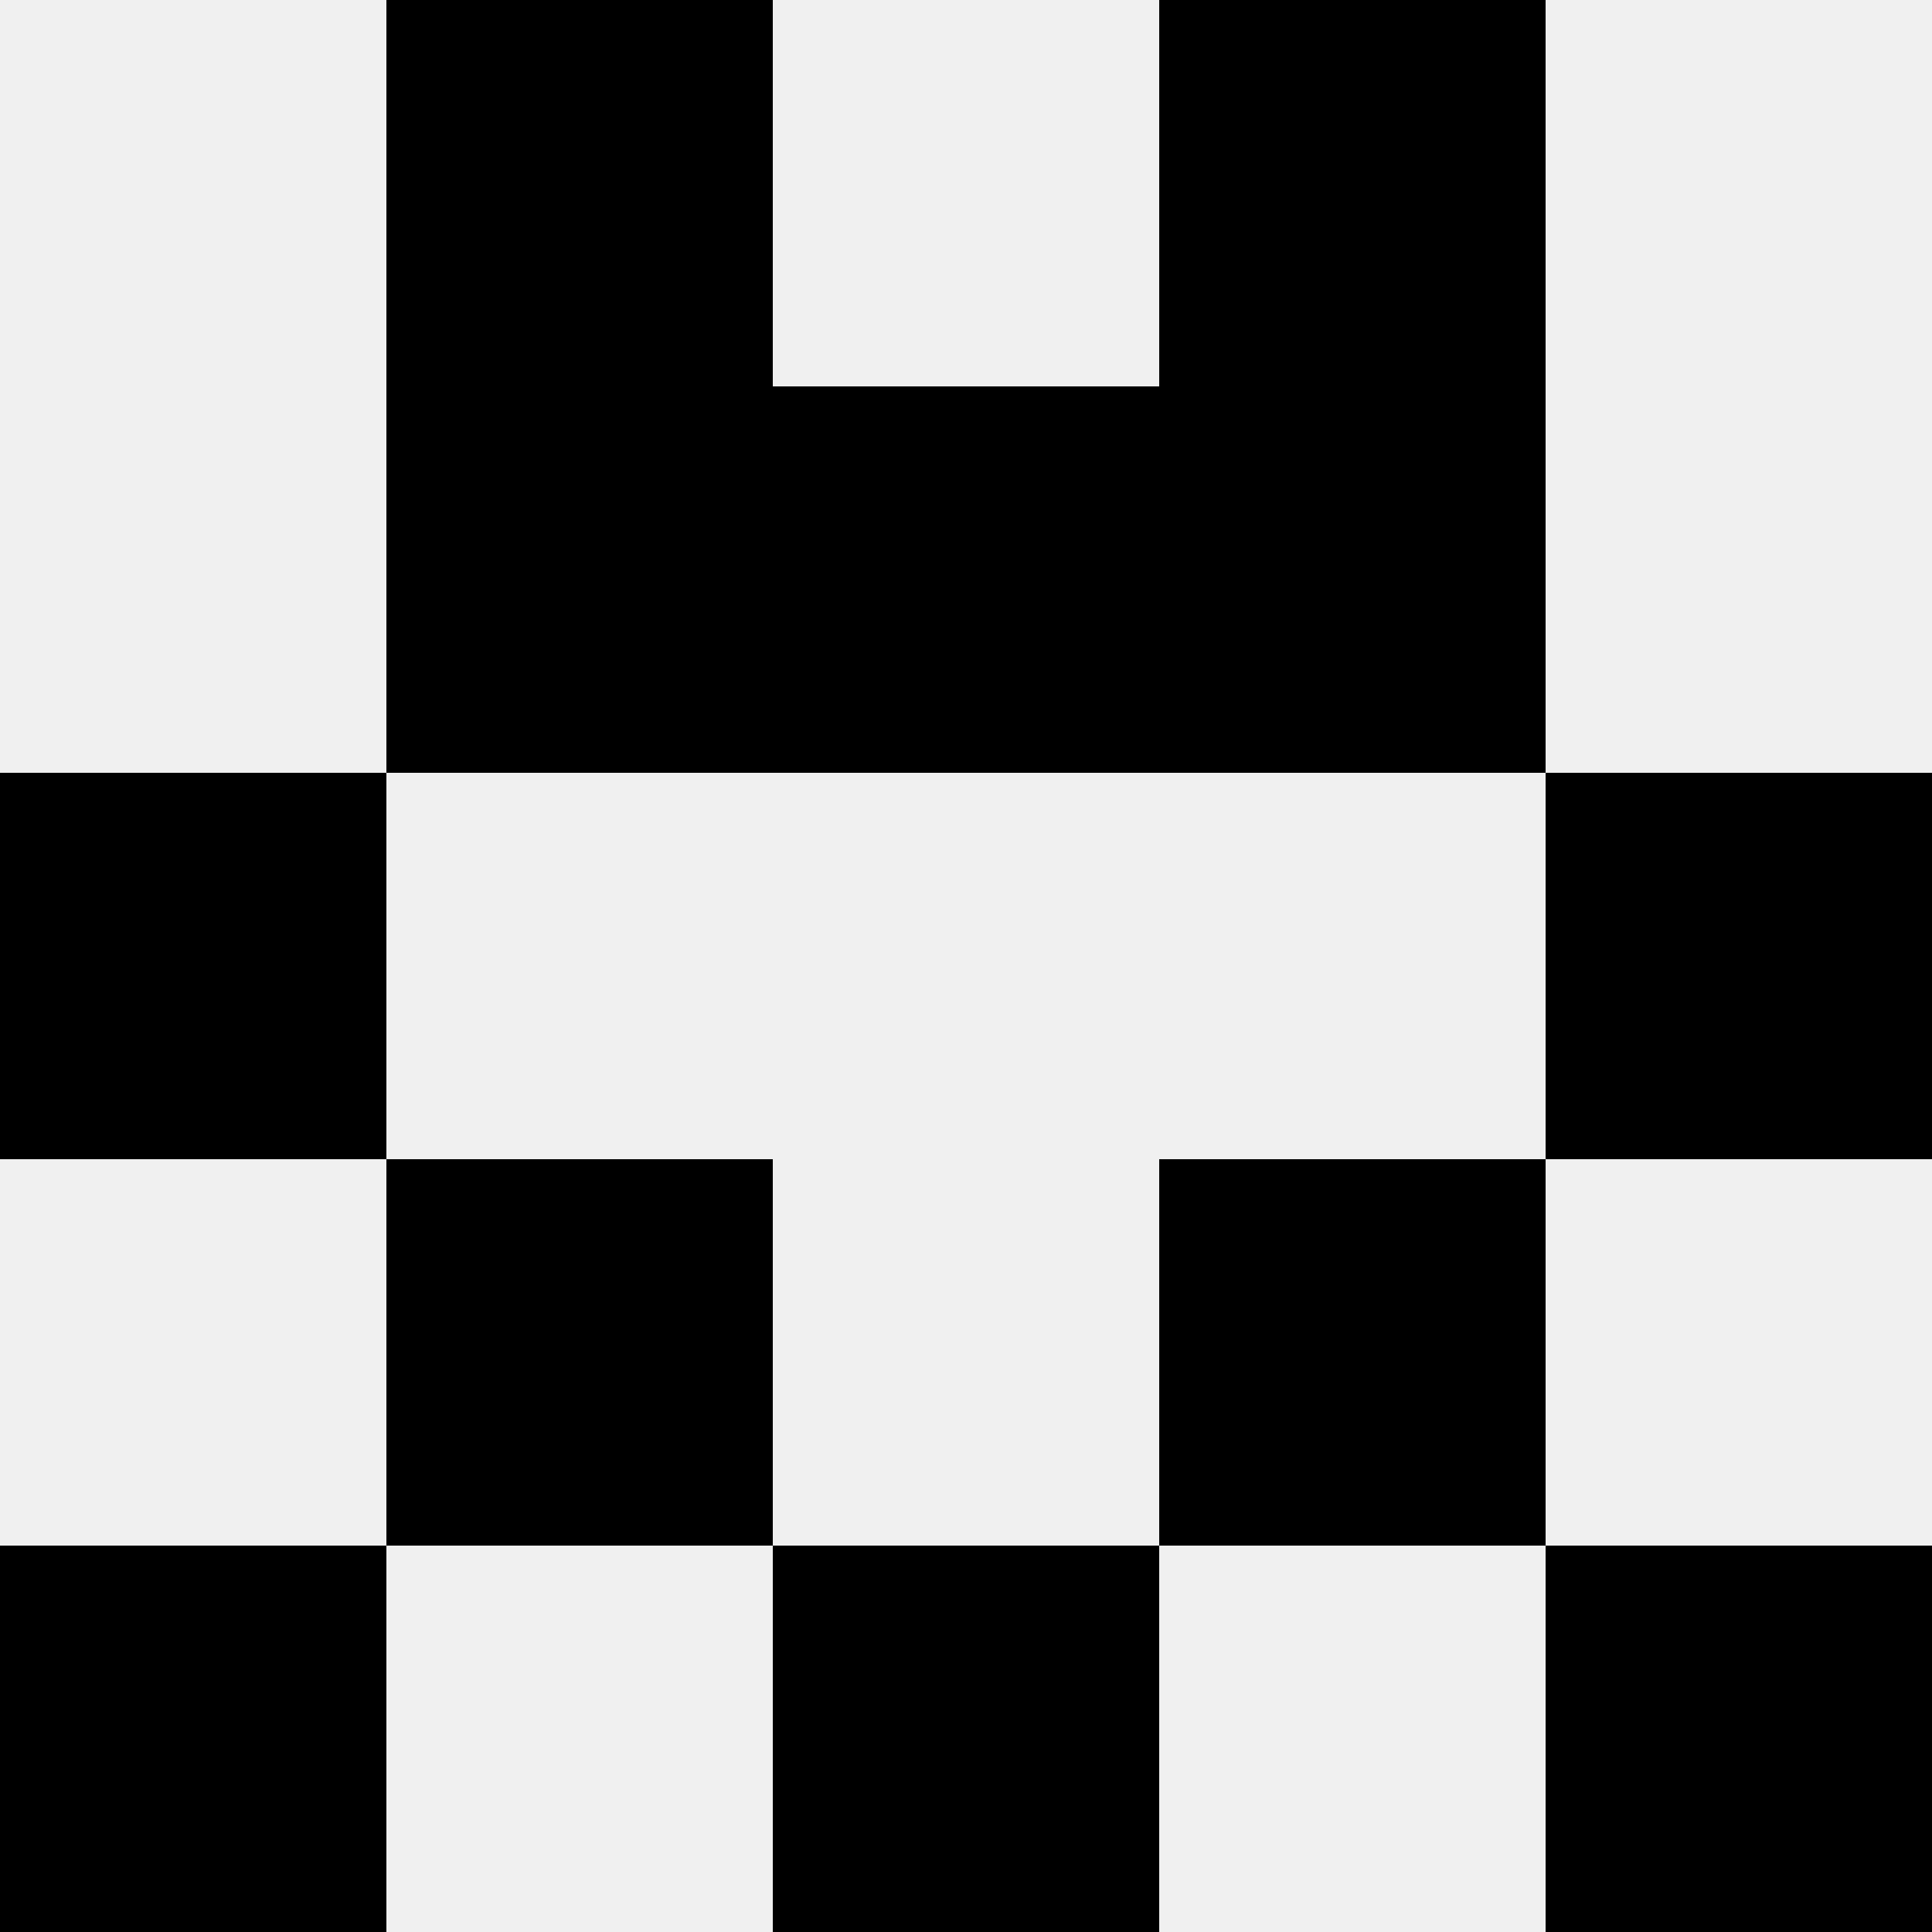
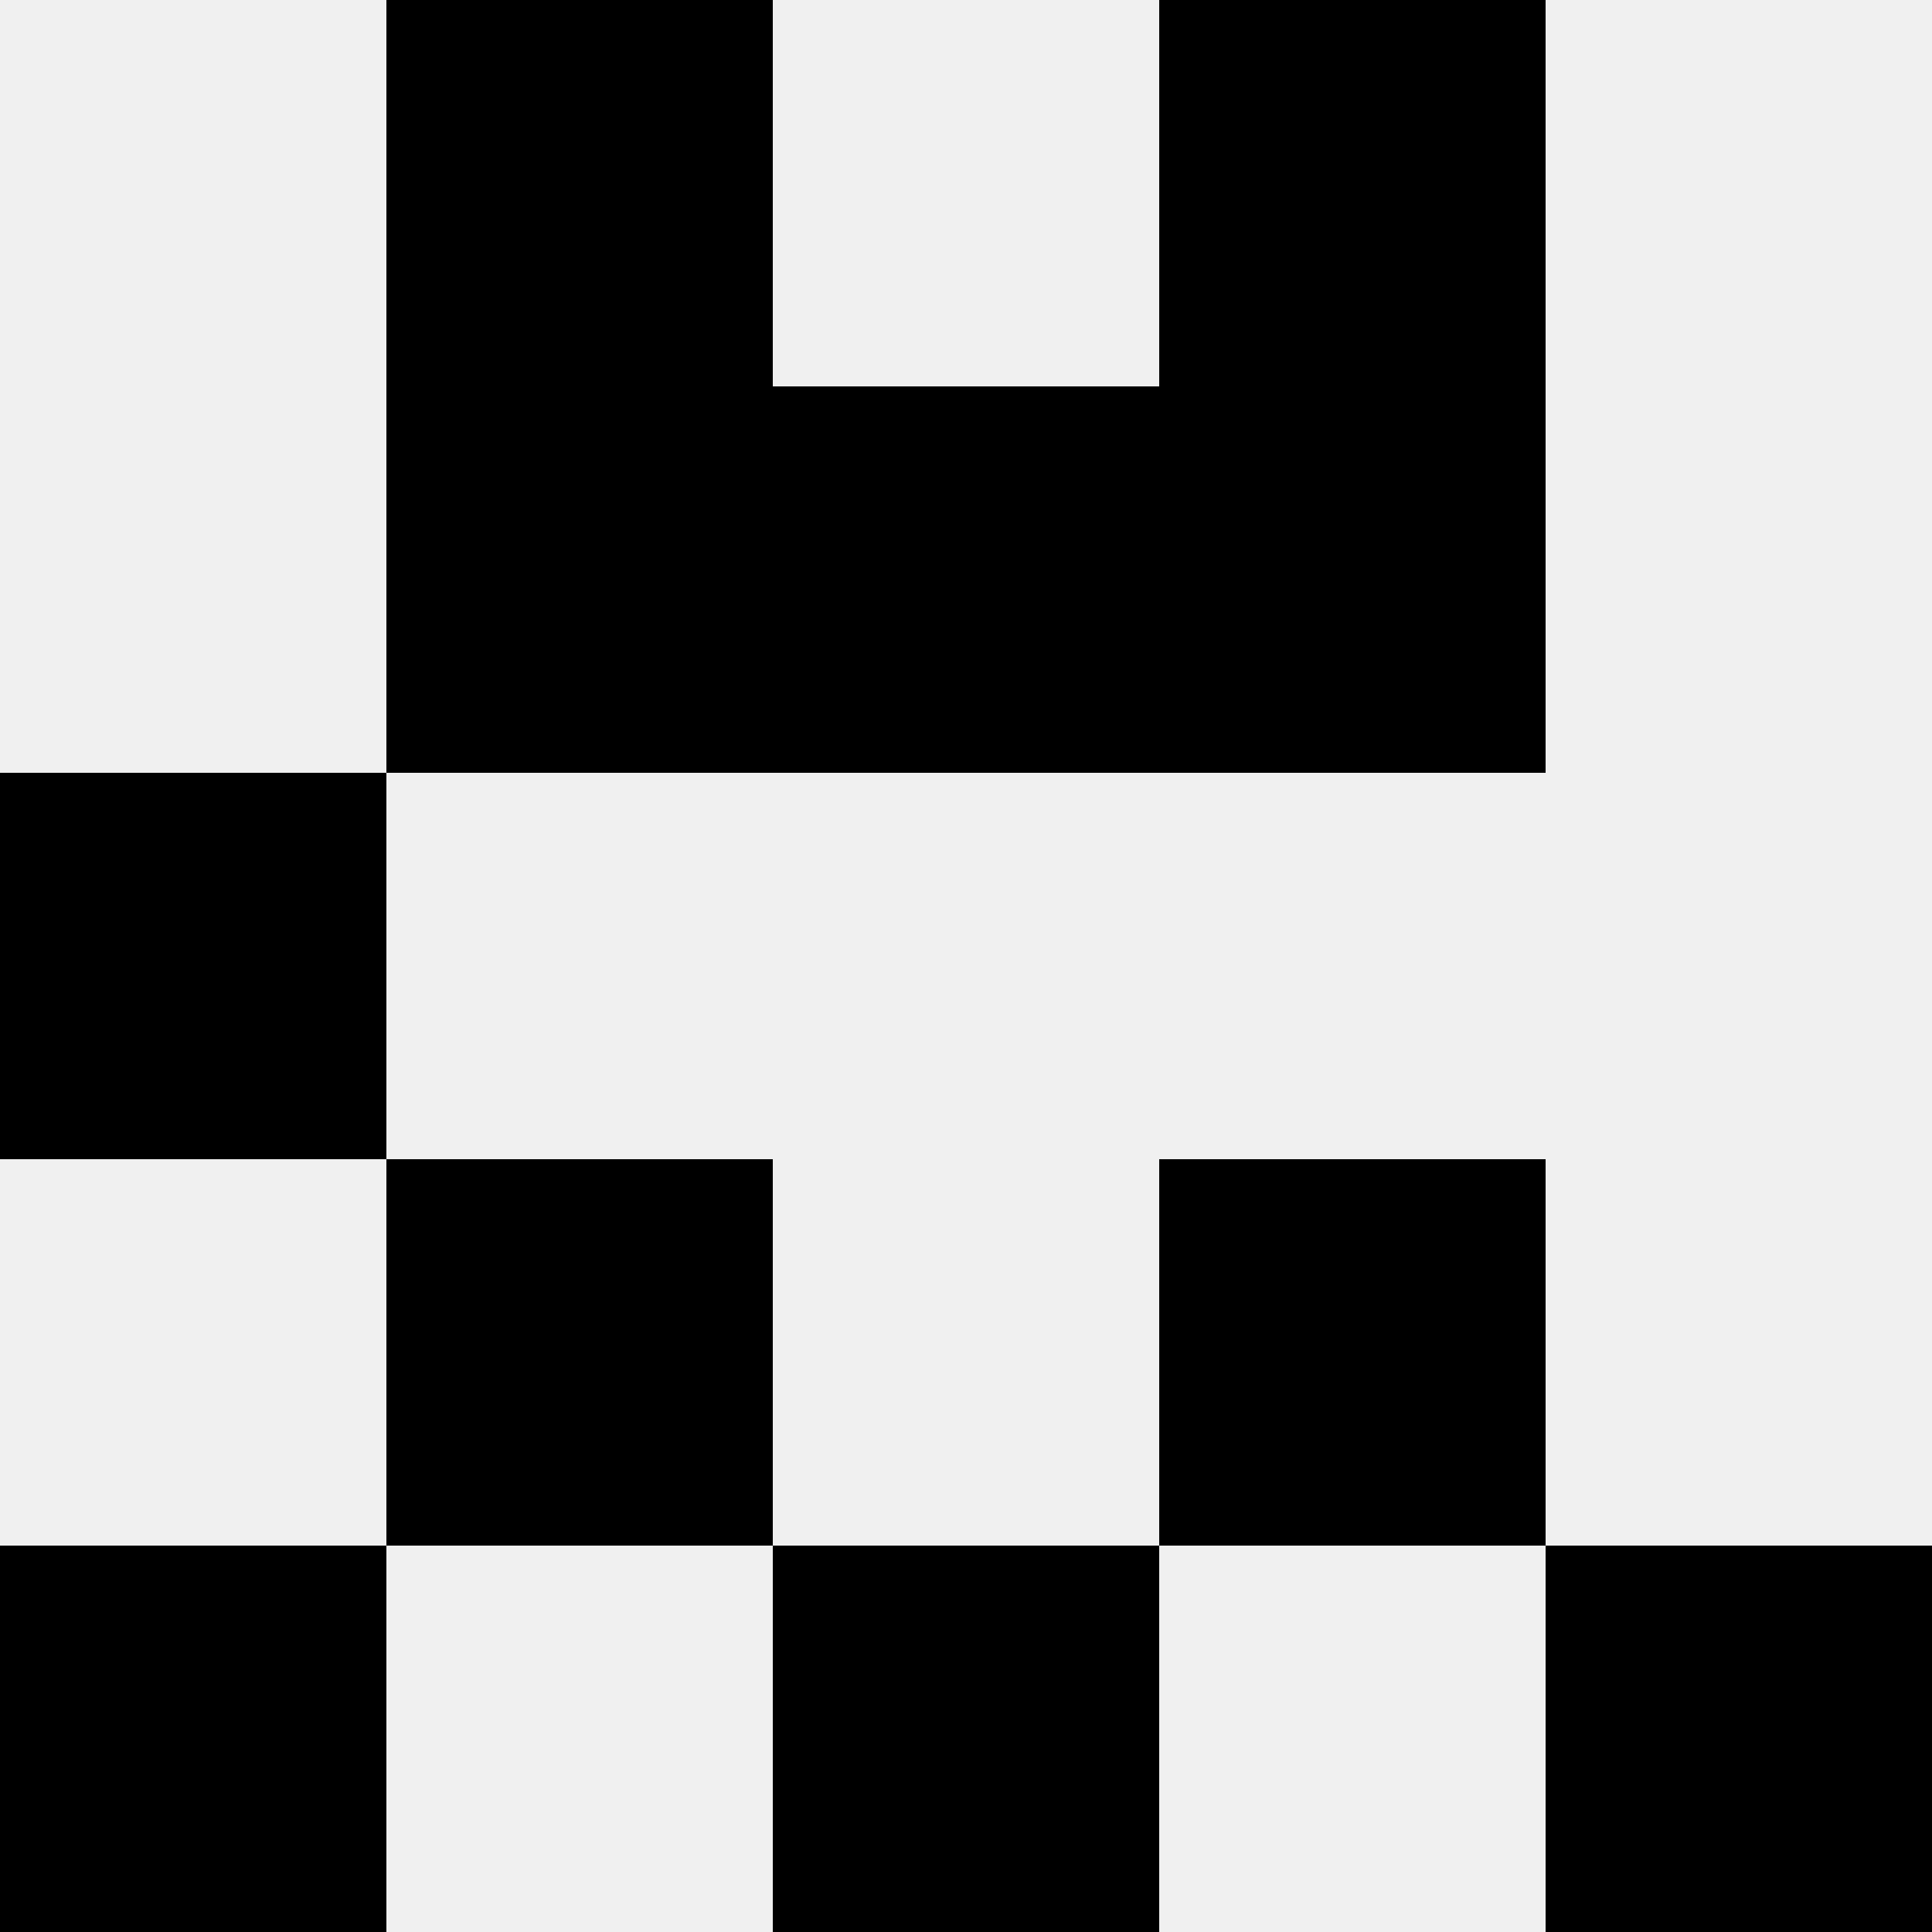
<svg xmlns="http://www.w3.org/2000/svg" width="80" height="80">
  <rect width="100%" height="100%" fill="#f0f0f0" />
  <rect x="16" y="0" width="16" height="16" fill="hsl(170, 70%, 50%)" />
  <rect x="48" y="0" width="16" height="16" fill="hsl(170, 70%, 50%)" />
  <rect x="16" y="16" width="16" height="16" fill="hsl(170, 70%, 50%)" />
  <rect x="48" y="16" width="16" height="16" fill="hsl(170, 70%, 50%)" />
  <rect x="32" y="16" width="16" height="16" fill="hsl(170, 70%, 50%)" />
  <rect x="32" y="16" width="16" height="16" fill="hsl(170, 70%, 50%)" />
  <rect x="0" y="32" width="16" height="16" fill="hsl(170, 70%, 50%)" />
-   <rect x="64" y="32" width="16" height="16" fill="hsl(170, 70%, 50%)" />
  <rect x="16" y="48" width="16" height="16" fill="hsl(170, 70%, 50%)" />
  <rect x="48" y="48" width="16" height="16" fill="hsl(170, 70%, 50%)" />
  <rect x="0" y="64" width="16" height="16" fill="hsl(170, 70%, 50%)" />
  <rect x="64" y="64" width="16" height="16" fill="hsl(170, 70%, 50%)" />
  <rect x="32" y="64" width="16" height="16" fill="hsl(170, 70%, 50%)" />
  <rect x="32" y="64" width="16" height="16" fill="hsl(170, 70%, 50%)" />
</svg>